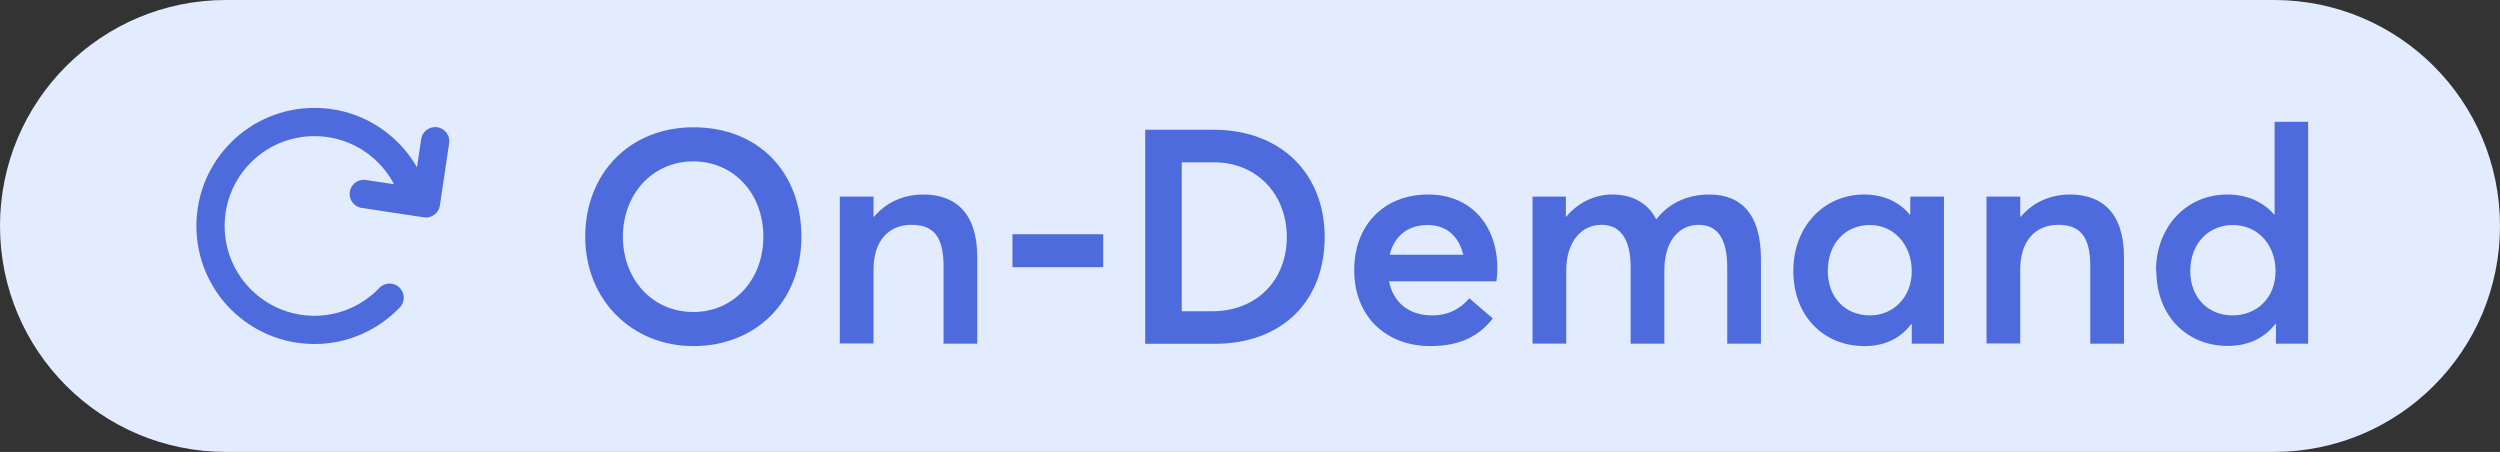
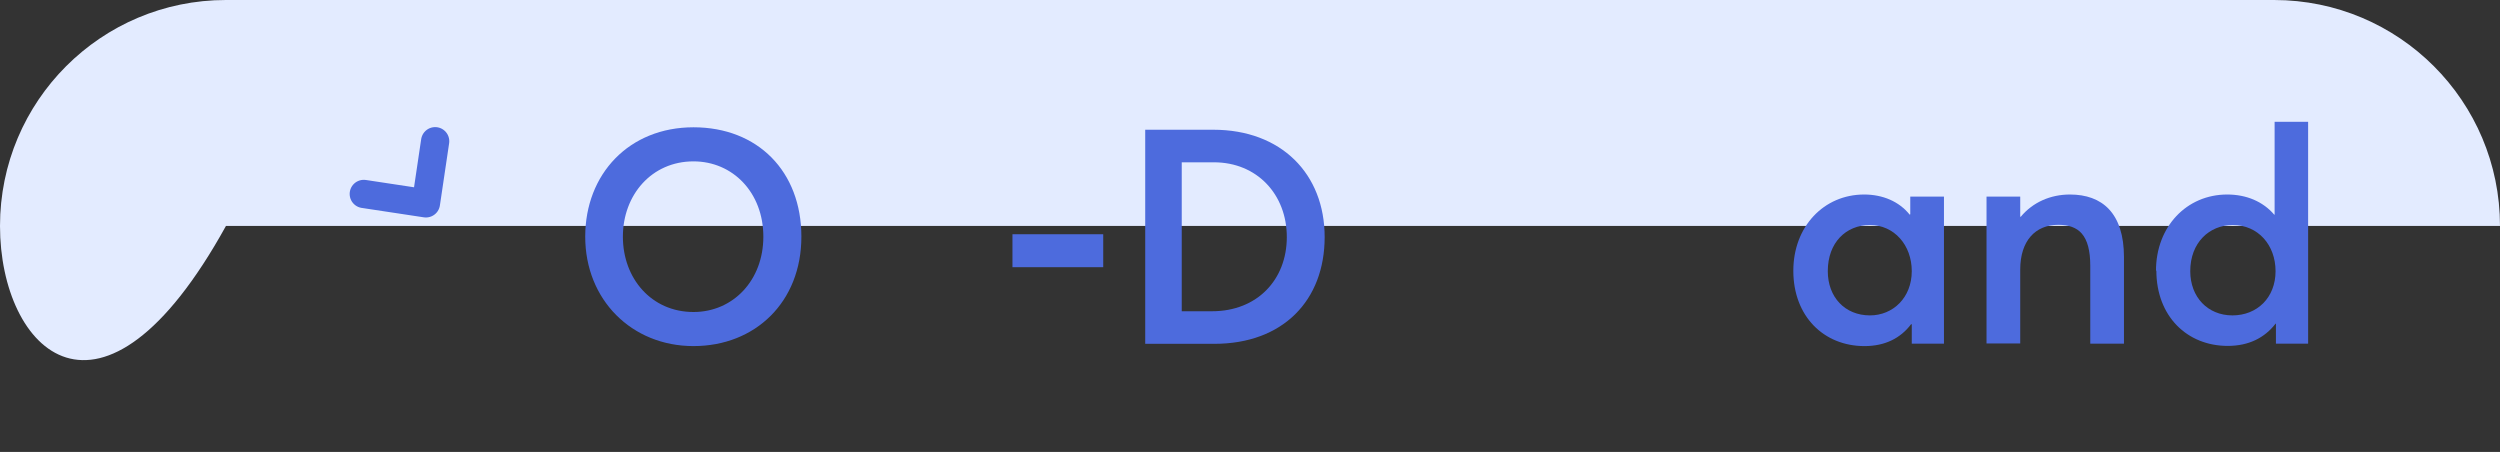
<svg xmlns="http://www.w3.org/2000/svg" id="Ebene_1" data-name="Ebene 1" viewBox="0 0 132.77 24">
  <rect x="0" y="0" width="132.77" height="24" fill="#333333" stroke="none" />
  <defs>
    <style>.cls-1 {
        isolation: isolate;
      }

      .cls-2 {
        stroke-miterlimit: 10;
      }

      .cls-2, .cls-3 {
        fill: none;
        stroke: #4d6bdd;
        stroke-linecap: round;
        stroke-width: 1.5px;
      }

      .cls-4 {
        fill: #e3ebff;
      }

      .cls-5 {
        fill: #4d6bdd;
      }

      .cls-3 {
        stroke-linejoin: round;
      }</style>
  </defs>
-   <path class="cls-4" d="m12,0h108.77c6.63,0,12,5.37,12,12h0c0,6.63-5.37,12-12,12H12C5.37,24,0,18.63,0,12h0C0,5.37,5.37,0,12,0Z" />
+   <path class="cls-4" d="m12,0h108.77c6.63,0,12,5.37,12,12h0H12C5.37,24,0,18.63,0,12h0C0,5.37,5.37,0,12,0Z" />
  <g class="cls-1">
    <g class="cls-1">
      <path class="cls-5" d="m31.08,12.57c0-3.34,2.34-5.81,5.75-5.81s5.73,2.34,5.73,5.81-2.45,5.81-5.73,5.81-5.75-2.46-5.75-5.81Zm9.46,0c0-2.34-1.62-4-3.71-4-2.22,0-3.75,1.78-3.75,4s1.52,4,3.75,4c2.1,0,3.71-1.68,3.71-4Z" />
-       <path class="cls-5" d="m44.6,10.44h1.79v1.07h.03c.64-.77,1.58-1.18,2.61-1.18,1.71,0,2.87.98,2.87,3.33v4.59h-1.79v-4.13c0-1.65-.62-2.18-1.7-2.18-1.22,0-2.02.85-2.02,2.38v3.92h-1.79v-7.81Z" />
      <path class="cls-5" d="m53.77,12.44h4.82v1.75h-4.82v-1.75Z" />
      <path class="cls-5" d="m60.82,6.89h3.62c3.6,0,5.91,2.34,5.91,5.7s-2.21,5.67-5.86,5.67h-3.67V6.89Zm3.55,9.64c2.4,0,3.97-1.68,3.97-3.94s-1.58-3.97-3.87-3.97h-1.71v7.91h1.62Z" />
-       <path class="cls-5" d="m79.47,14.94h-5.7c.22,1.14,1.07,1.81,2.29,1.81.93,0,1.57-.42,1.97-.91l1.25,1.07c-.66.85-1.63,1.47-3.31,1.47-2.37,0-4.05-1.58-4.05-4.03s1.63-4.02,3.92-4.02,3.68,1.65,3.68,3.92c0,.29-.03.56-.05.69Zm-5.67-1.41h3.91c-.22-.94-.86-1.58-1.89-1.58s-1.76.56-2.02,1.58Z" />
-       <path class="cls-5" d="m81.37,10.44h1.79v1.07h.02c.64-.77,1.54-1.18,2.43-1.18,1.06,0,1.87.42,2.34,1.3h.03c.66-.85,1.65-1.3,2.8-1.3,1.71,0,2.74,1.07,2.74,3.41v4.51h-1.79v-4.07c0-1.41-.46-2.24-1.52-2.24s-1.82.88-1.82,2.42v3.89h-1.79v-4.07c0-1.41-.5-2.24-1.55-2.24s-1.87.88-1.87,2.42v3.89h-1.79v-7.81Z" />
      <path class="cls-5" d="m95.24,14.38c0-2.35,1.62-4.05,3.76-4.05.99,0,1.86.37,2.42,1.07l.03-.02v-.94h1.79v7.81h-1.71v-1.02l-.03-.02c-.56.75-1.39,1.17-2.48,1.17-2.16,0-3.78-1.58-3.78-4Zm6.29.02c0-1.39-.94-2.45-2.22-2.45s-2.24.94-2.24,2.45c0,1.38.91,2.35,2.24,2.35,1.22,0,2.22-.94,2.22-2.35Z" />
      <path class="cls-5" d="m105.5,10.44h1.79v1.07h.03c.64-.77,1.58-1.18,2.61-1.18,1.71,0,2.87.98,2.87,3.33v4.59h-1.79v-4.13c0-1.65-.62-2.18-1.7-2.18-1.22,0-2.02.85-2.02,2.38v3.92h-1.79v-7.81Z" />
      <path class="cls-5" d="m114.5,14.38c0-2.35,1.63-4.05,3.78-4.05,1.02,0,1.9.37,2.5,1.07h.02v-4.93h1.78v11.78h-1.71v-1.06h-.02c-.58.75-1.42,1.18-2.54,1.18-2.16,0-3.79-1.58-3.79-4Zm6.35.02c0-1.39-.93-2.45-2.27-2.45-1.25,0-2.26.94-2.26,2.45,0,1.38.93,2.35,2.24,2.35s2.29-.94,2.29-2.35Z" />
    </g>
  </g>
  <g>
-     <path class="cls-2" d="m20.69,15.81c-1.01,1.05-2.42,1.71-3.99,1.71-3.05,0-5.52-2.47-5.52-5.52s2.47-5.52,5.52-5.52c2.44,0,4.51,1.58,5.24,3.78" />
    <polyline class="cls-3" points="23.11 7.5 22.62 10.8 19.32 10.3" />
  </g>
</svg>